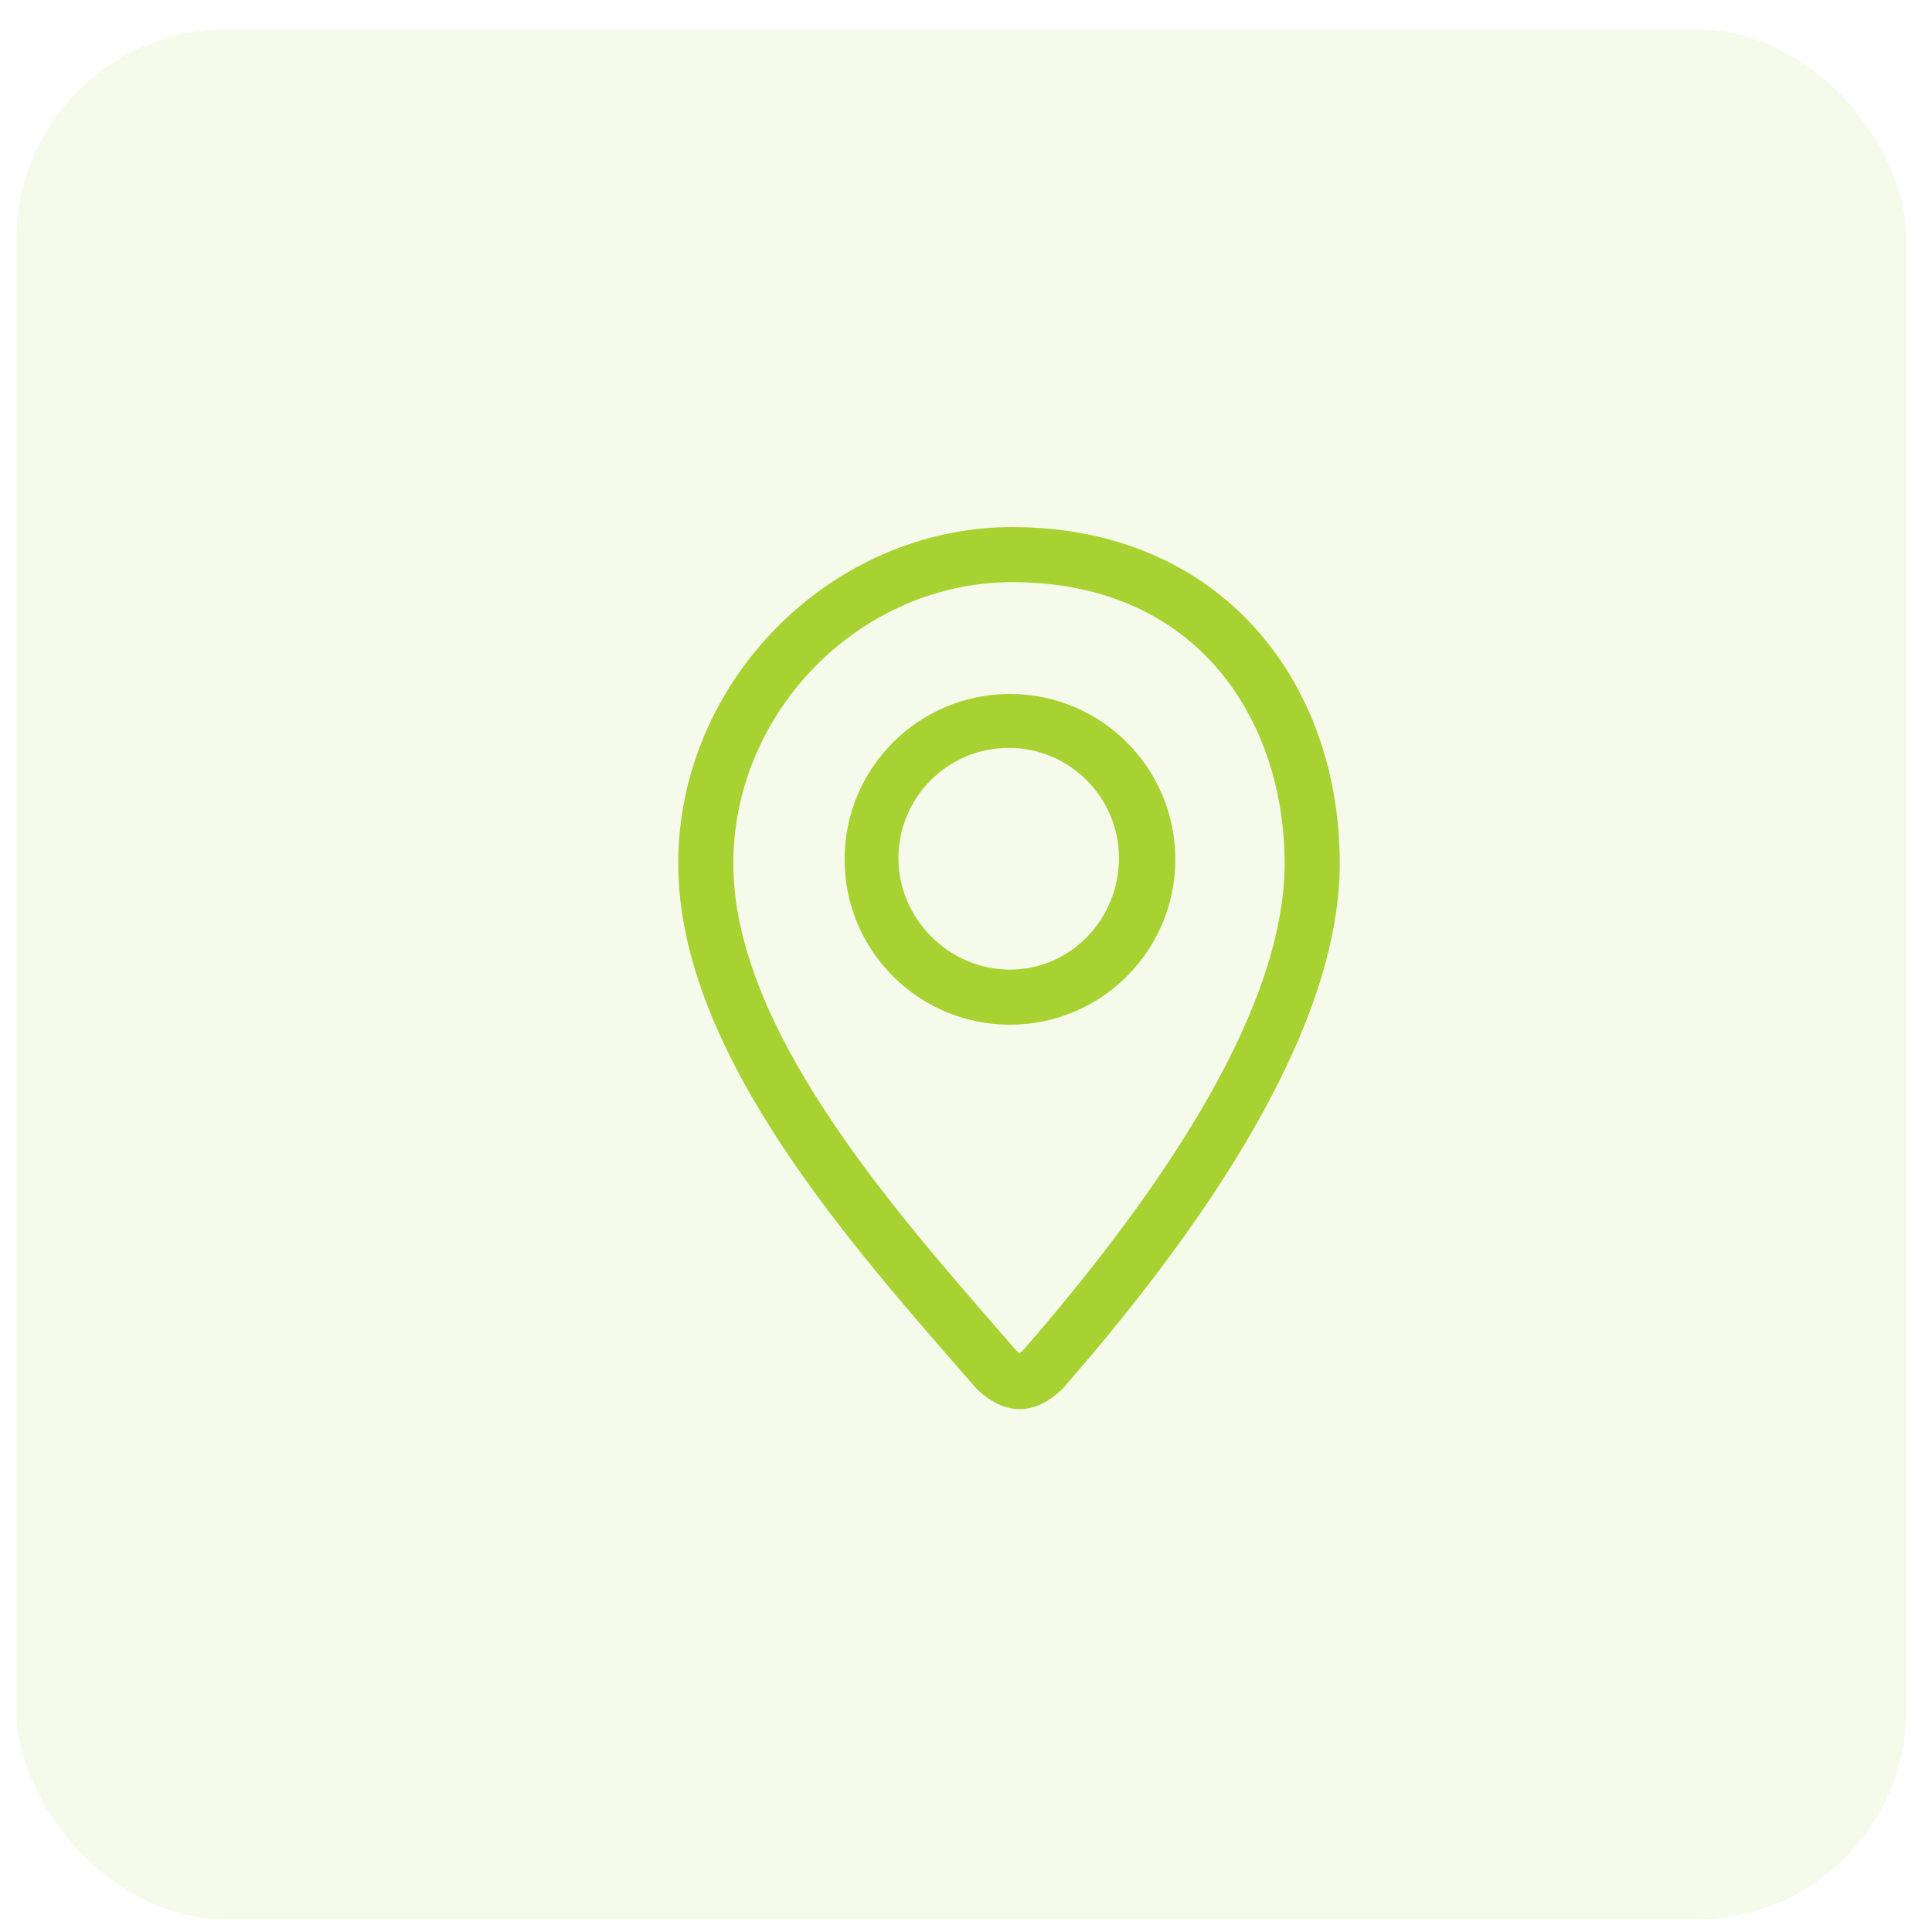
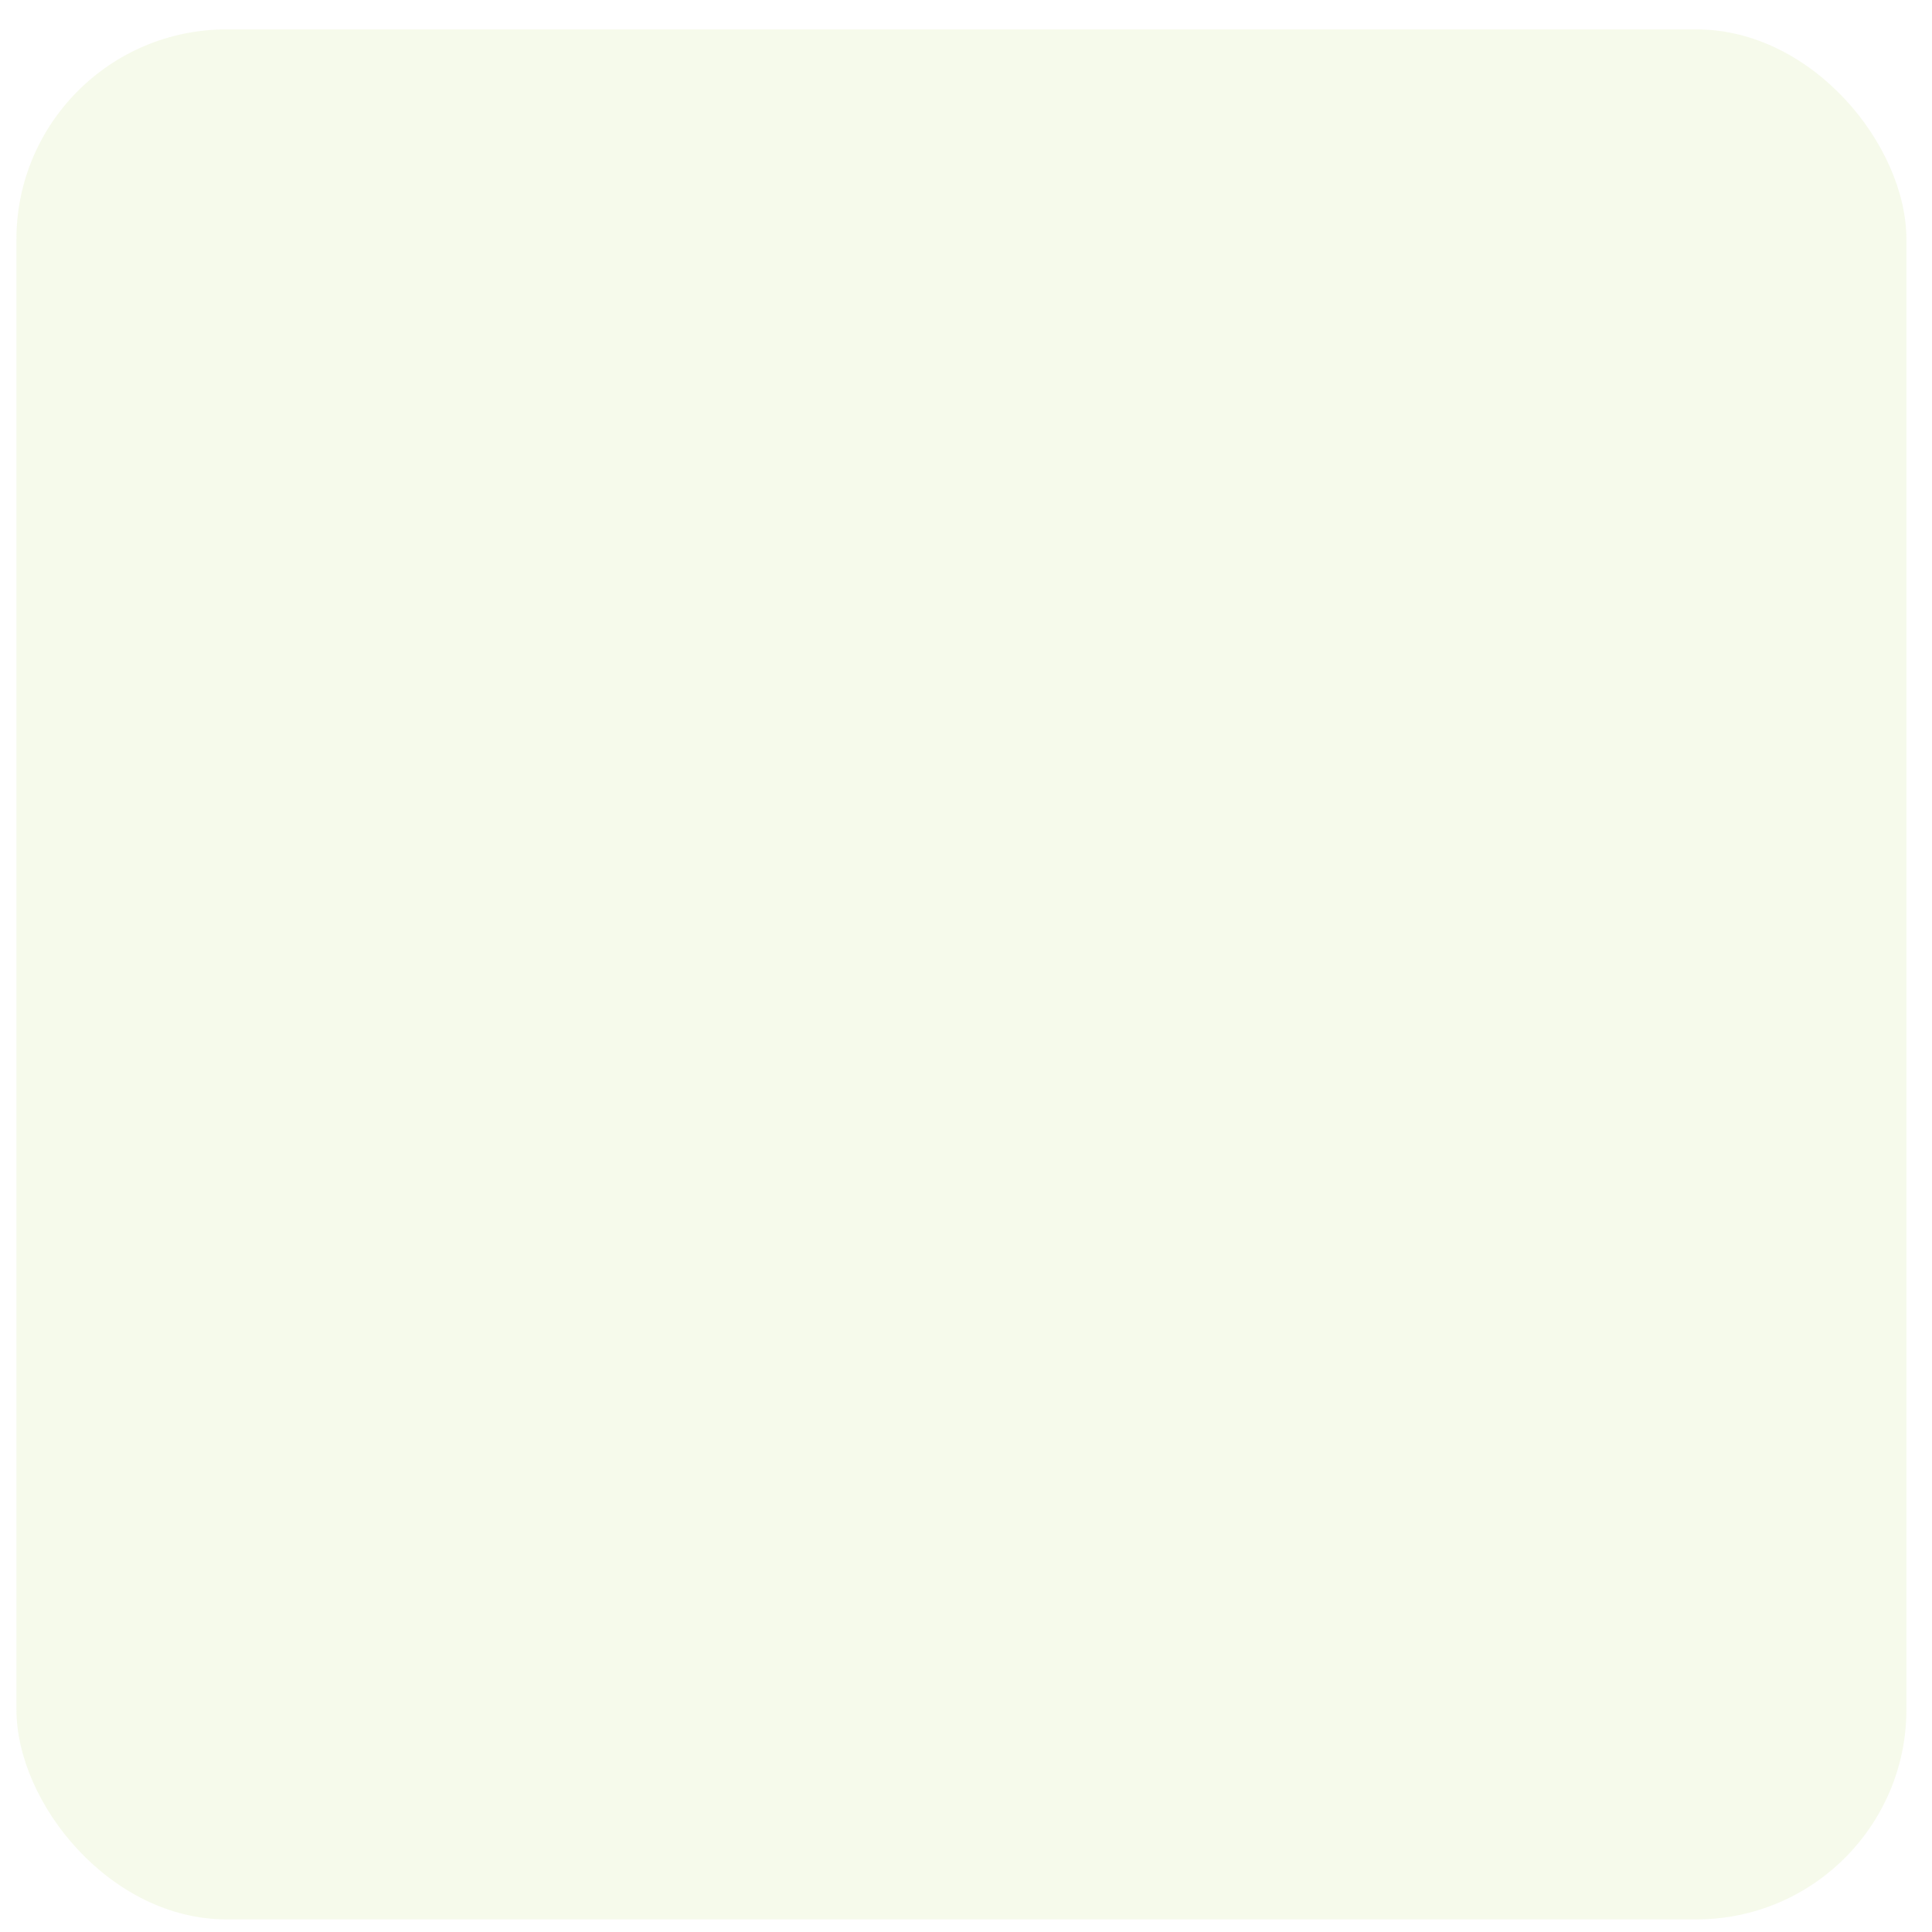
<svg xmlns="http://www.w3.org/2000/svg" width="46" height="46" viewBox="0 0 46 46" fill="none">
  <rect opacity="0.1" x="0.391" y="0.7" width="45" height="45" rx="5" fill="#A6CE39" />
-   <path d="M24.099 12.549C19.794 12.549 16.148 16.216 16.148 20.558C16.148 25.106 20.374 29.757 23.216 33.026C23.228 33.039 23.687 33.549 24.253 33.549H24.303C24.869 33.549 25.325 33.039 25.336 33.026C28.003 29.96 31.899 24.904 31.899 20.558C31.899 16.215 29.055 12.549 24.099 12.549ZM24.362 32.146C24.339 32.169 24.305 32.194 24.276 32.216C24.245 32.195 24.213 32.169 24.188 32.146L23.845 31.75C21.151 28.659 17.46 24.426 17.46 20.558C17.46 16.927 20.5 13.861 24.098 13.861C28.579 13.861 30.586 17.224 30.586 20.558C30.586 23.494 28.492 27.393 24.362 32.146ZM24.047 16.523C21.872 16.523 20.109 18.286 20.109 20.461C20.109 22.636 21.872 24.398 24.047 24.398C26.221 24.398 27.984 22.635 27.984 20.461C27.984 18.286 26.221 16.523 24.047 16.523ZM24.047 23.086C22.599 23.086 21.391 21.88 21.391 20.432C21.391 18.984 22.569 17.807 24.017 17.807C25.465 17.807 26.642 18.984 26.642 20.432C26.642 21.88 25.495 23.086 24.047 23.086Z" fill="#A8D232" />
</svg>